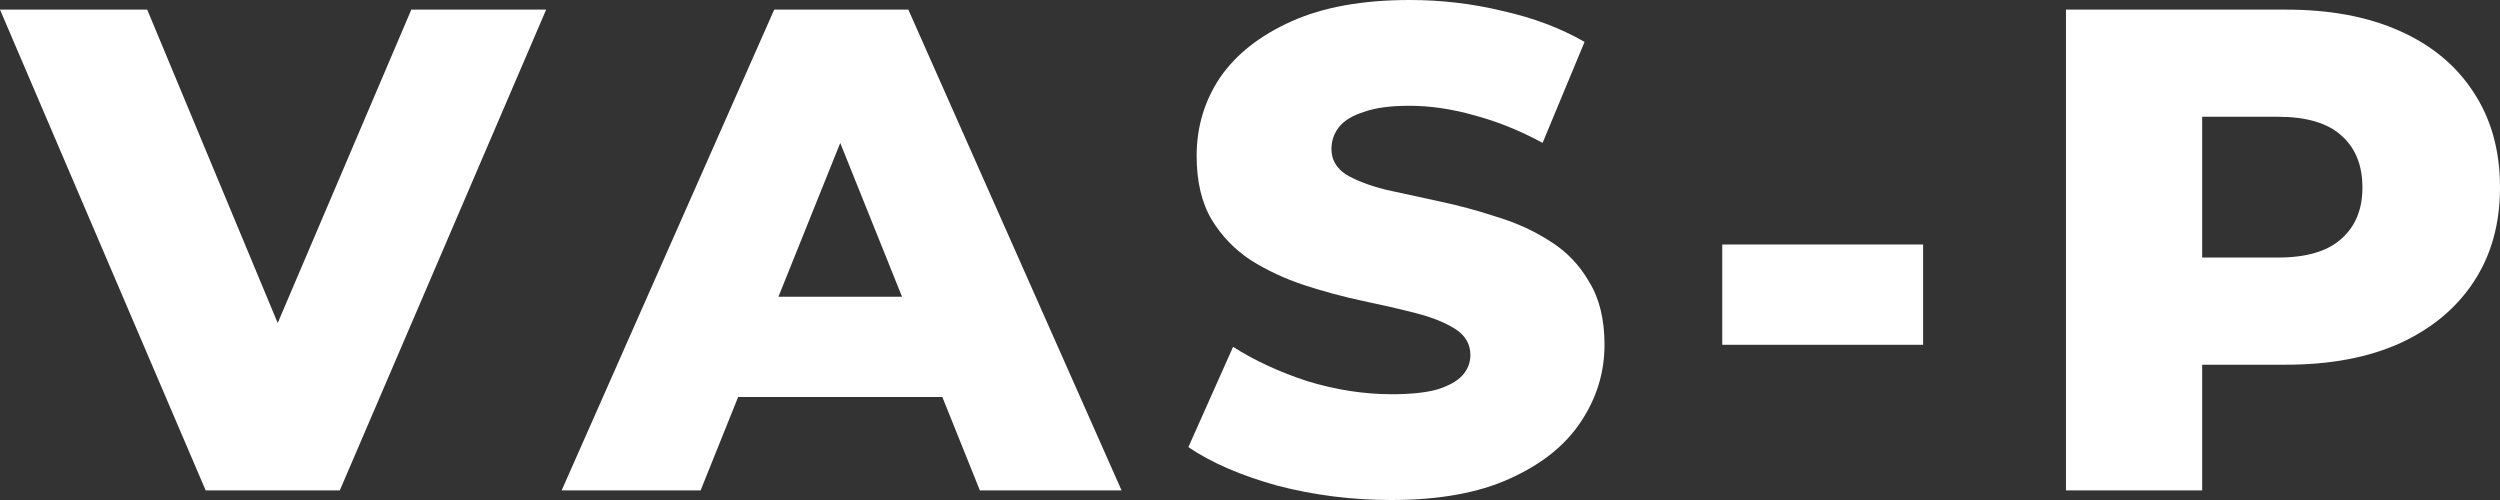
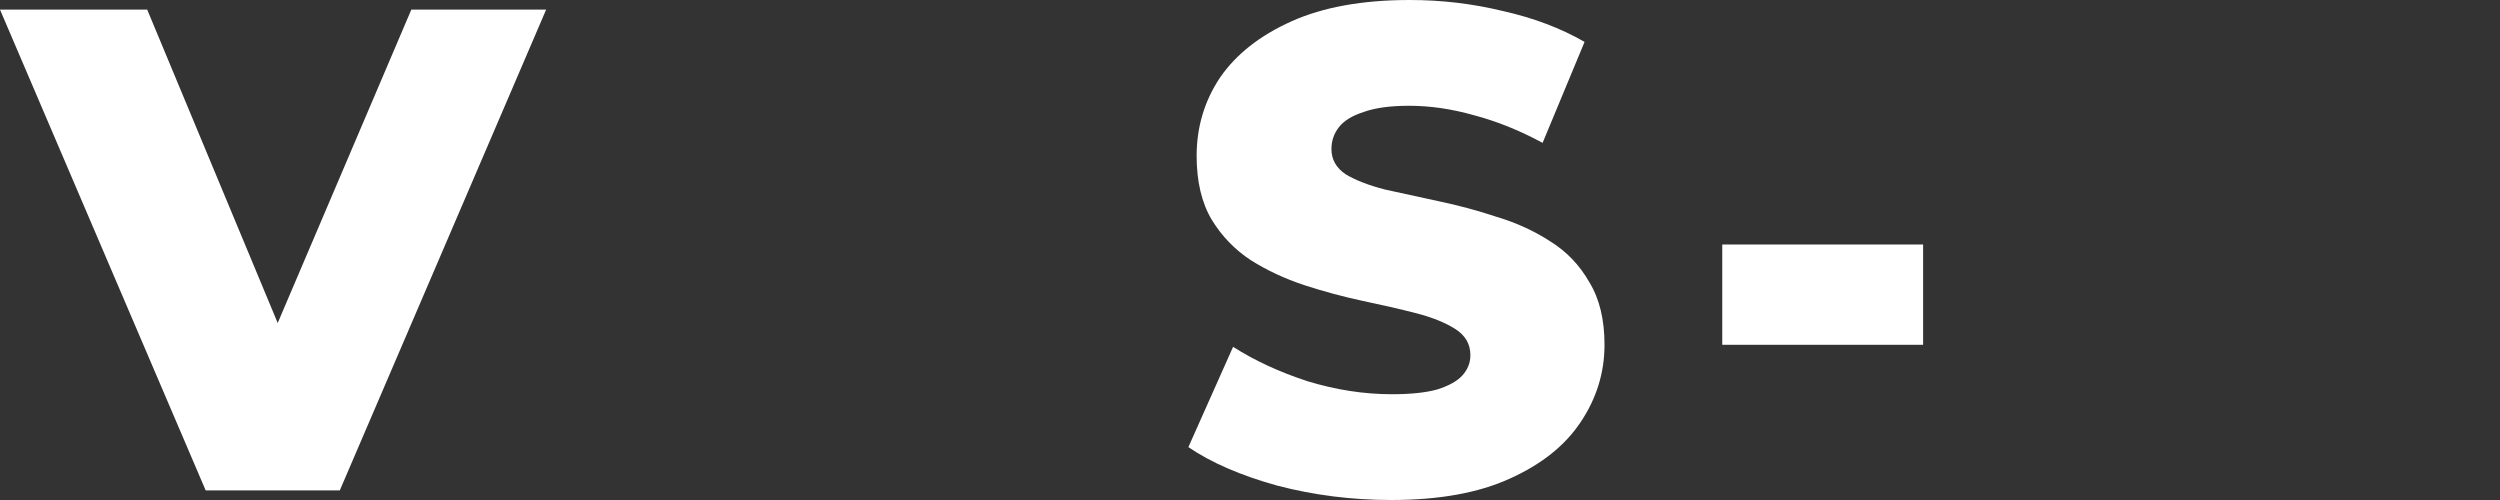
<svg xmlns="http://www.w3.org/2000/svg" width="185" height="37" viewBox="0 0 185 37" fill="none">
  <rect x="0" y="0" width="185" height="37" fill="#333333" stroke="none" />
  <path d="M15.219 36.288L0 0.712H10.893L23.719 31.511H17.306L30.438 0.712H40.415L25.145 36.288H15.219Z" fill="white" />
-   <path d="M41.563 36.288L57.291 0.712H67.217L82.996 36.288H72.51L60.193 5.641H64.163L51.845 36.288H41.563ZM50.165 29.376L52.761 21.956H70.169L72.765 29.376H50.165Z" fill="white" />
  <path d="M102.955 37C100.037 37 97.221 36.644 94.506 35.933C91.825 35.187 89.636 34.239 87.94 33.087L91.248 25.666C92.843 26.683 94.676 27.53 96.746 28.207C98.85 28.851 100.936 29.173 103.006 29.173C104.398 29.173 105.517 29.055 106.366 28.817C107.214 28.546 107.825 28.207 108.198 27.801C108.605 27.36 108.809 26.852 108.809 26.276C108.809 25.463 108.436 24.819 107.689 24.345C106.943 23.87 105.975 23.481 104.788 23.176C103.6 22.871 102.277 22.566 100.818 22.261C99.392 21.956 97.95 21.566 96.491 21.092C95.066 20.618 93.759 20.008 92.572 19.262C91.384 18.483 90.417 17.483 89.671 16.264C88.924 15.01 88.551 13.434 88.551 11.537C88.551 9.402 89.127 7.471 90.281 5.743C91.469 4.015 93.234 2.626 95.575 1.576C97.916 0.525 100.835 0 104.33 0C106.671 0 108.962 0.271 111.201 0.813C113.475 1.321 115.494 2.084 117.258 3.1L114.153 10.571C112.457 9.657 110.777 8.979 109.114 8.538C107.452 8.064 105.84 7.827 104.279 7.827C102.888 7.827 101.768 7.979 100.919 8.284C100.071 8.555 99.46 8.928 99.087 9.402C98.714 9.877 98.527 10.419 98.527 11.029C98.527 11.808 98.883 12.435 99.596 12.909C100.343 13.35 101.31 13.723 102.497 14.027C103.719 14.299 105.042 14.586 106.467 14.892C107.927 15.196 109.369 15.586 110.794 16.06C112.253 16.501 113.577 17.111 114.764 17.89C115.952 18.636 116.902 19.635 117.615 20.889C118.361 22.108 118.734 23.65 118.734 25.514C118.734 27.581 118.141 29.495 116.953 31.257C115.799 32.985 114.052 34.374 111.71 35.424C109.403 36.475 106.484 37 102.955 37Z" fill="white" />
  <path d="M127.447 25.514V18.093H142.31V25.514H127.447Z" fill="white" />
-   <path d="M152.882 36.288V0.712H169.17C172.428 0.712 175.227 1.237 177.569 2.287C179.944 3.337 181.776 4.862 183.066 6.861C184.355 8.826 185 11.164 185 13.875C185 16.552 184.355 18.873 183.066 20.838C181.776 22.803 179.944 24.328 177.569 25.412C175.227 26.462 172.428 26.988 169.17 26.988H158.481L162.96 22.617V36.288H152.882ZM162.96 23.684L158.481 19.059H168.559C170.663 19.059 172.224 18.602 173.242 17.687C174.294 16.772 174.82 15.501 174.82 13.875C174.82 12.215 174.294 10.927 173.242 10.012C172.224 9.098 170.663 8.64 168.559 8.64H158.481L162.96 4.015V23.684Z" fill="white" />
</svg>